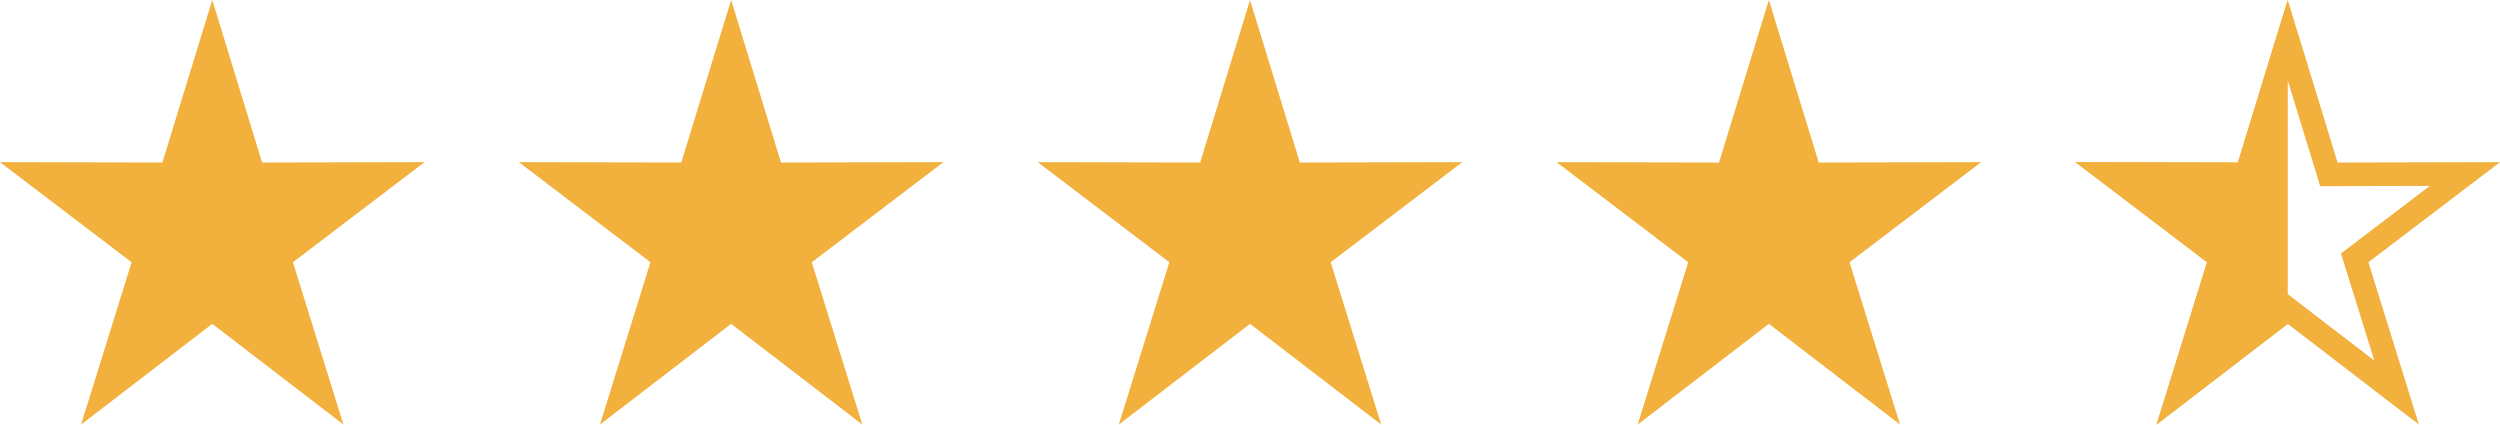
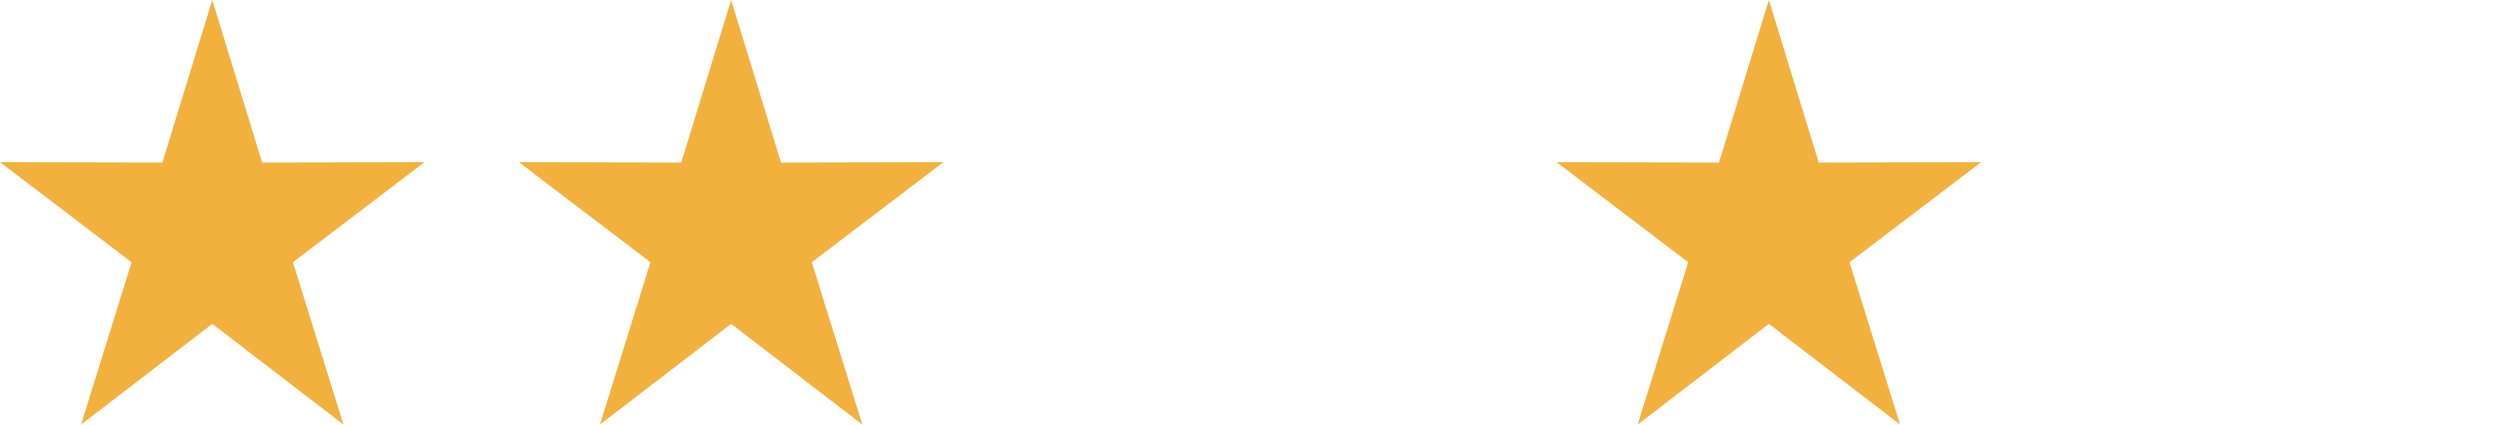
<svg xmlns="http://www.w3.org/2000/svg" width="106" height="18" viewBox="0 0 106 18" fill="none">
  <path d="M9 0L11.114 6.891L18 6.875L12.42 11.119L14.562 18L9 13.731L3.438 18L5.58 11.119L0 6.875L6.886 6.891L9 0Z" fill="#F2B03D" />
  <path d="M31 0L33.114 6.891L40 6.875L34.42 11.119L36.562 18L31 13.731L25.438 18L27.58 11.119L22 6.875L28.886 6.891L31 0Z" fill="#F2B03D" />
-   <path d="M53 0L55.114 6.891L62 6.875L56.42 11.119L58.562 18L53 13.731L47.438 18L49.58 11.119L44 6.875L50.886 6.891L53 0Z" fill="#F2B03D" />
  <path d="M75 0L77.114 6.891L84 6.875L78.42 11.119L80.562 18L75 13.731L69.438 18L71.58 11.119L66 6.875L72.886 6.891L75 0Z" fill="#F2B03D" />
-   <path d="M97 1.705L98.636 7.038L98.744 7.392L99.115 7.391L104.512 7.379L100.117 10.721L99.838 10.933L99.943 11.267L101.616 16.644L97.304 13.335L97 13.101L96.696 13.335L92.384 16.644L94.057 11.267L94.162 10.933L93.883 10.721L89.488 7.379L94.885 7.391L95.256 7.392L95.364 7.038L97 1.705Z" stroke="#F2B03D" />
-   <path d="M91.438 18L97 13.731V0L94.886 6.891L88 6.875L93.58 11.119L91.438 18Z" fill="#F2B03D" />
</svg>